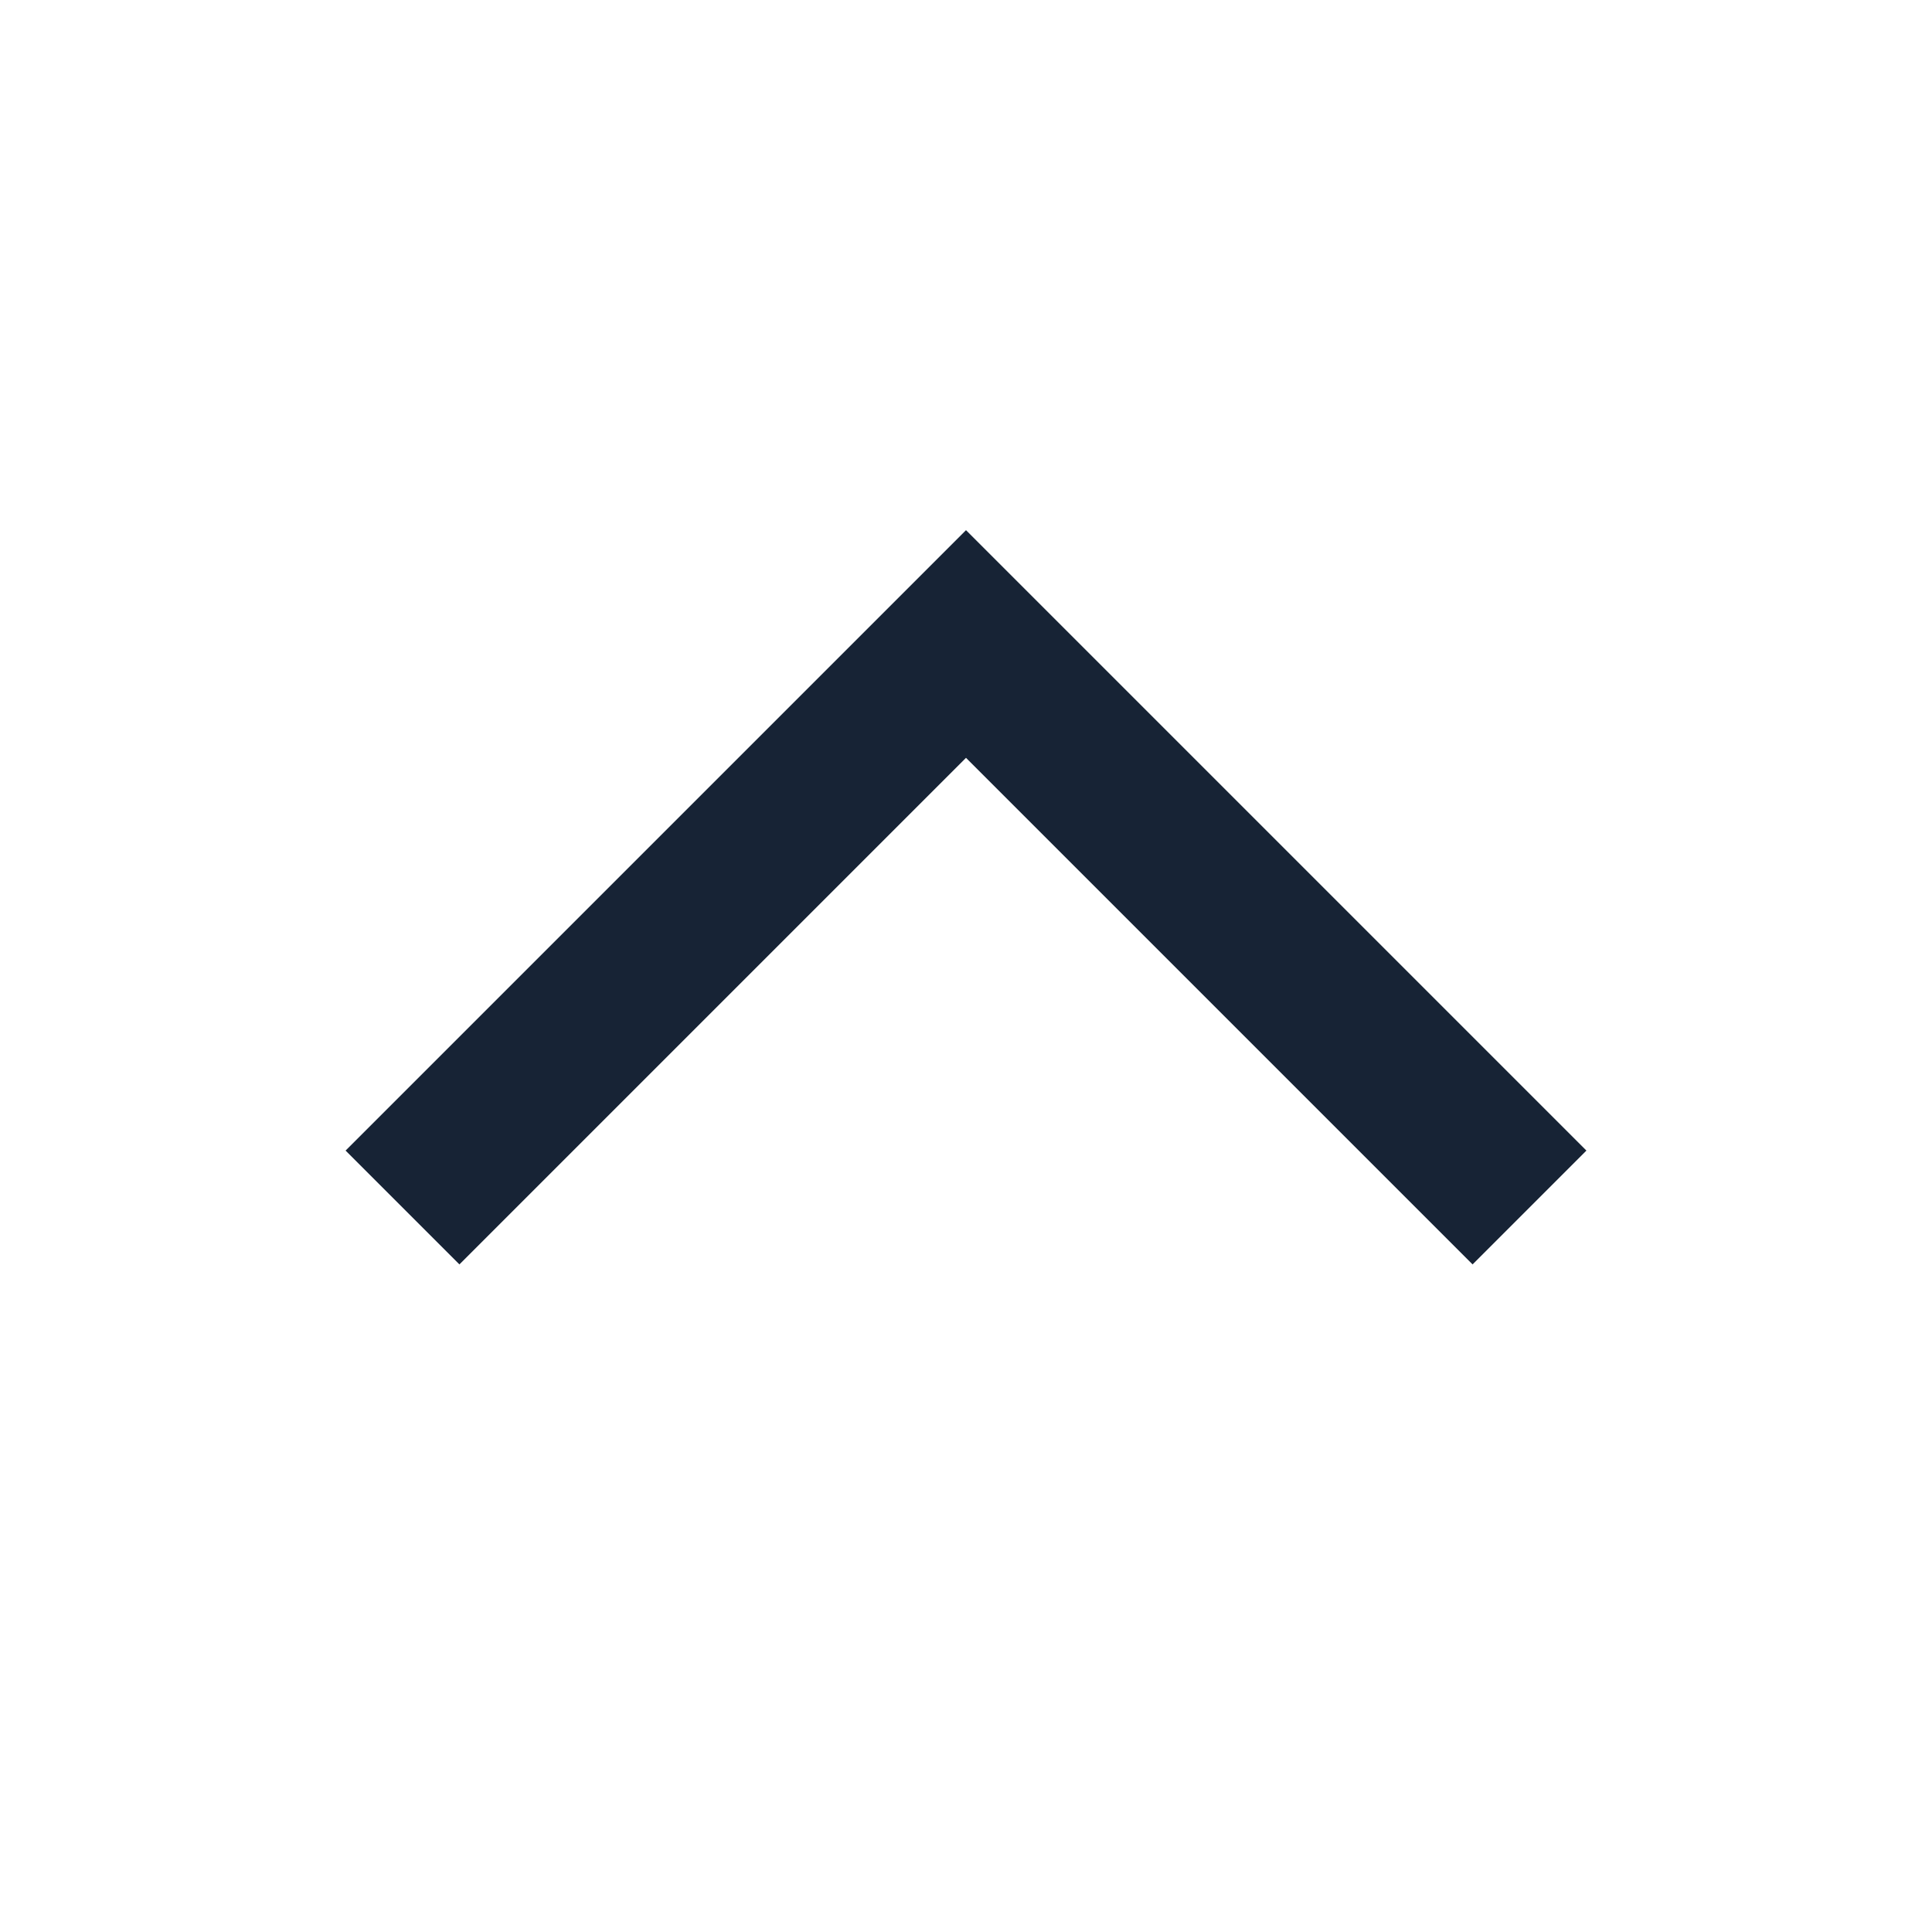
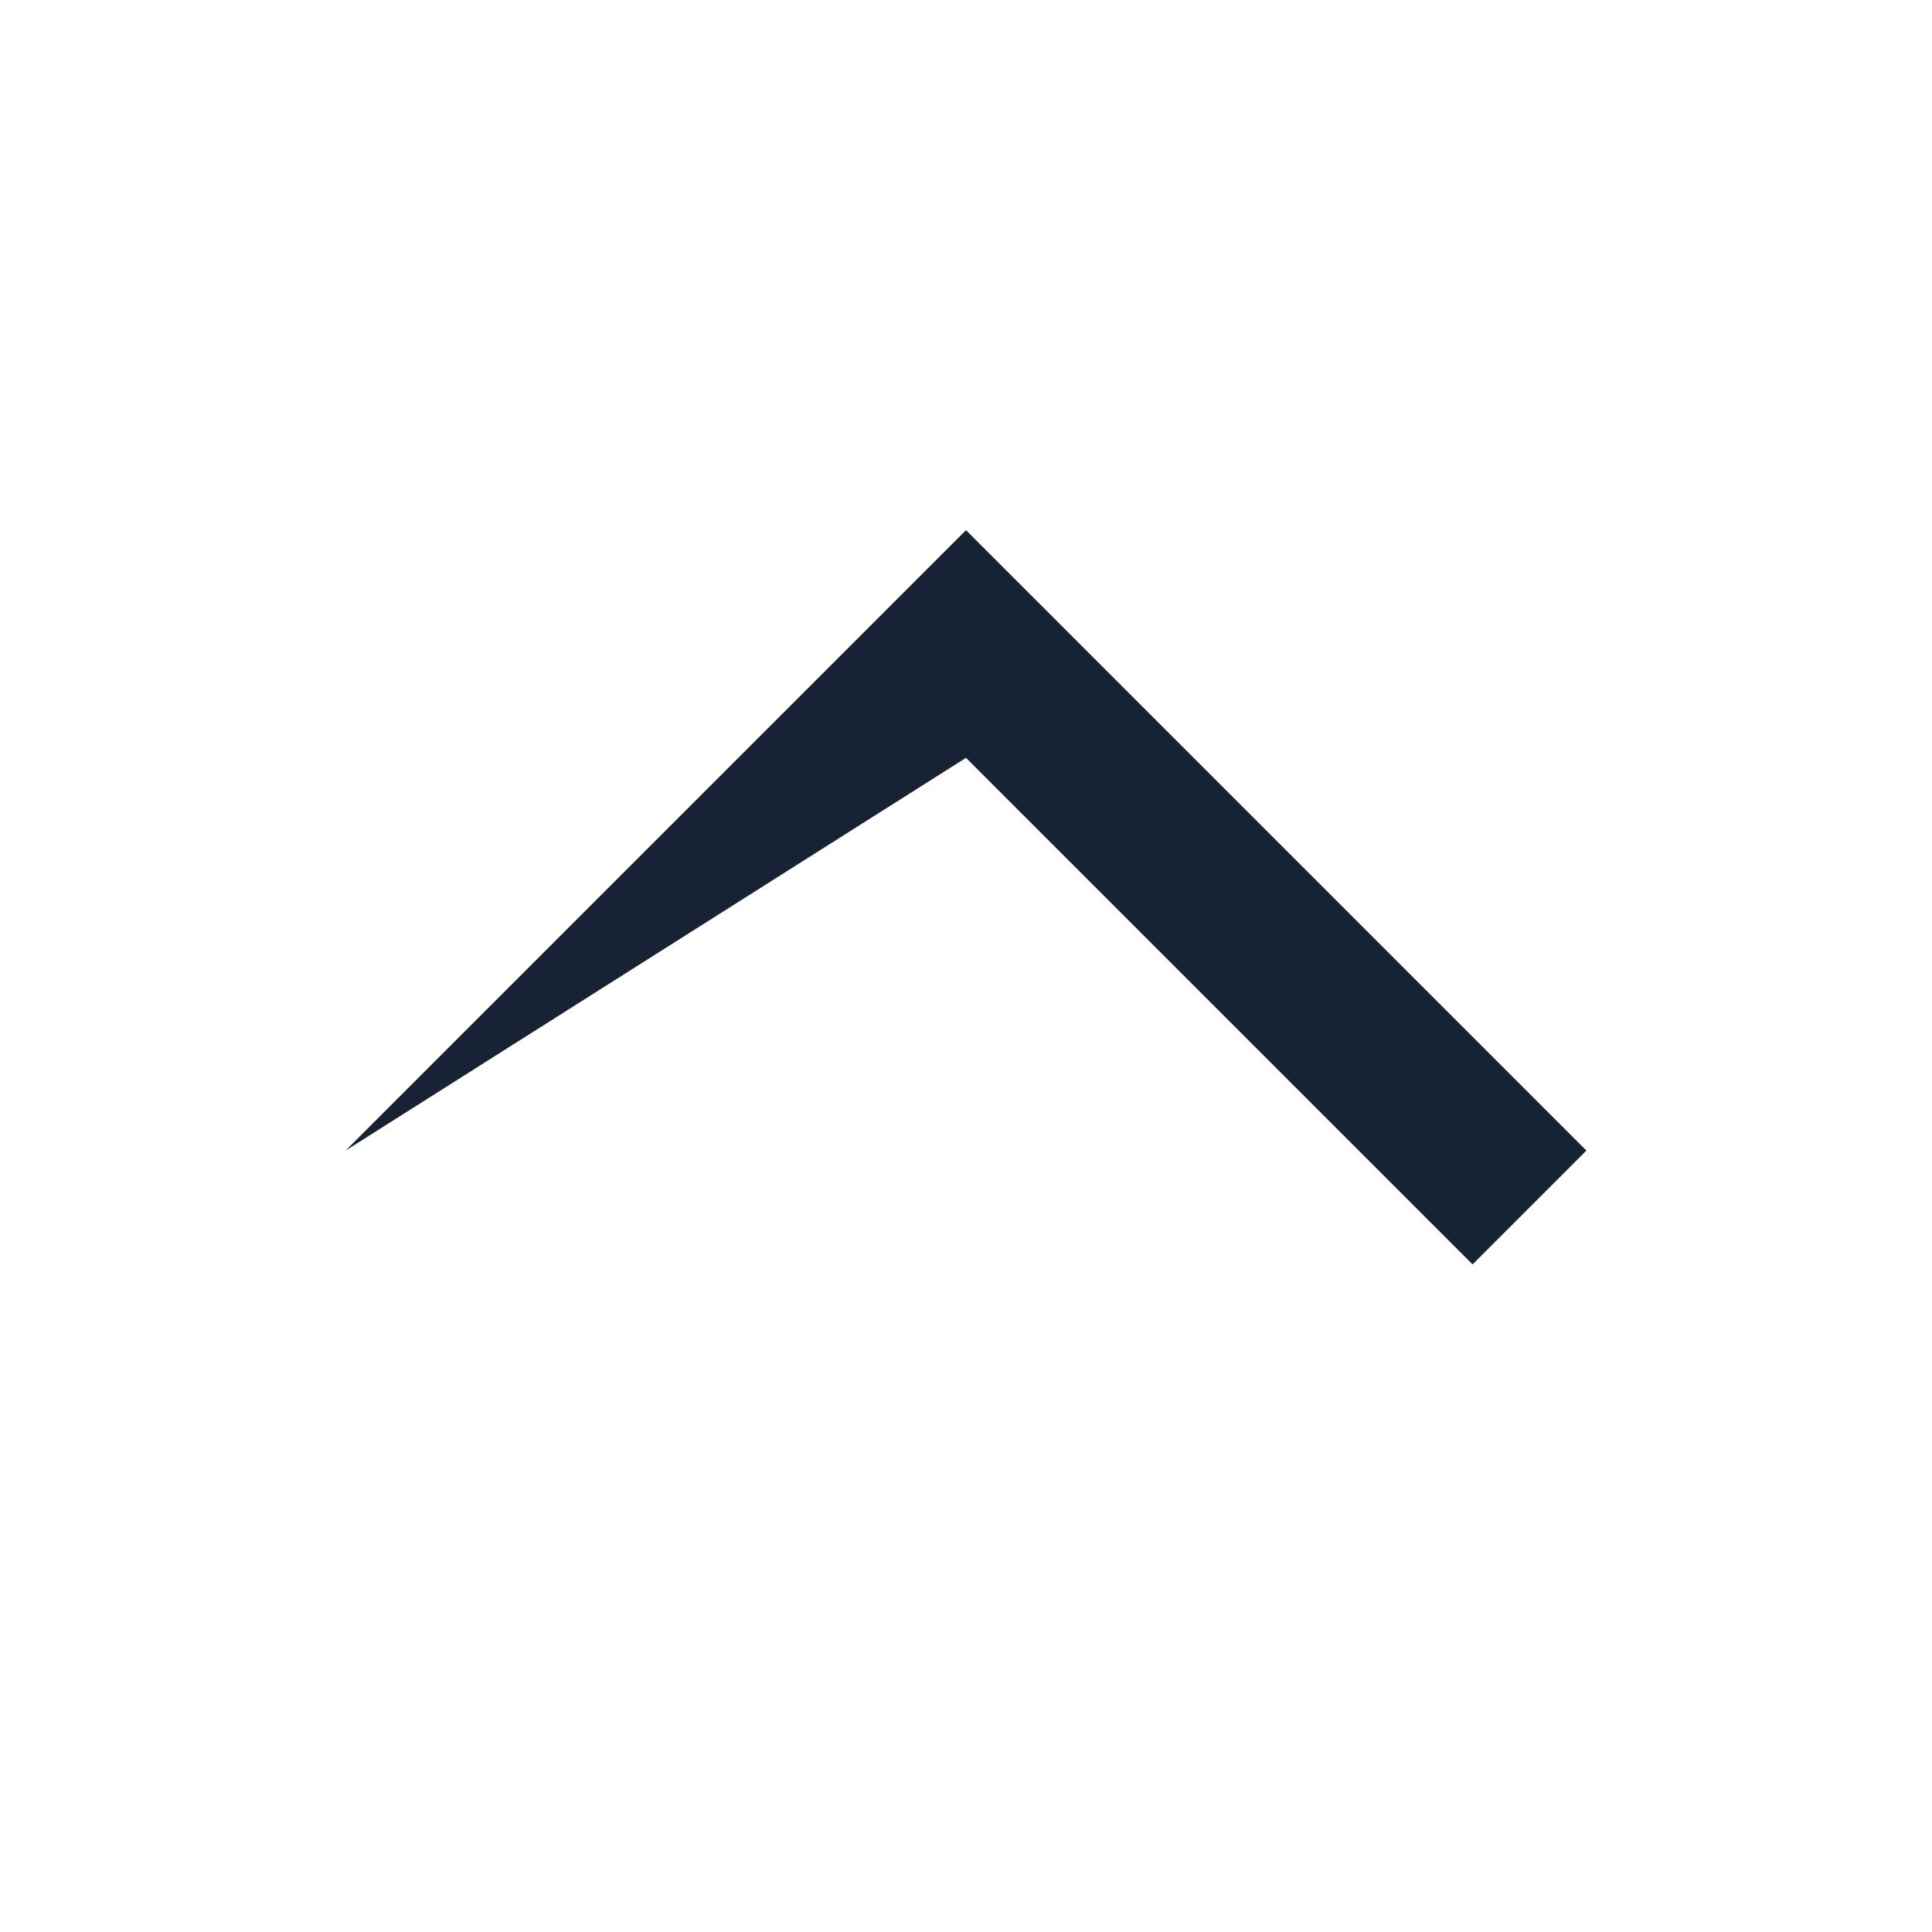
<svg xmlns="http://www.w3.org/2000/svg" width="24" height="24" viewBox="0 0 24 24" fill="none">
-   <path fill-rule="evenodd" clip-rule="evenodd" d="M12 9.414L5.707 15.707L4.293 14.293L12 6.586L19.707 14.293L18.293 15.707L12 9.414Z" fill="#172335" />
+   <path fill-rule="evenodd" clip-rule="evenodd" d="M12 9.414L4.293 14.293L12 6.586L19.707 14.293L18.293 15.707L12 9.414Z" fill="#172335" />
</svg>